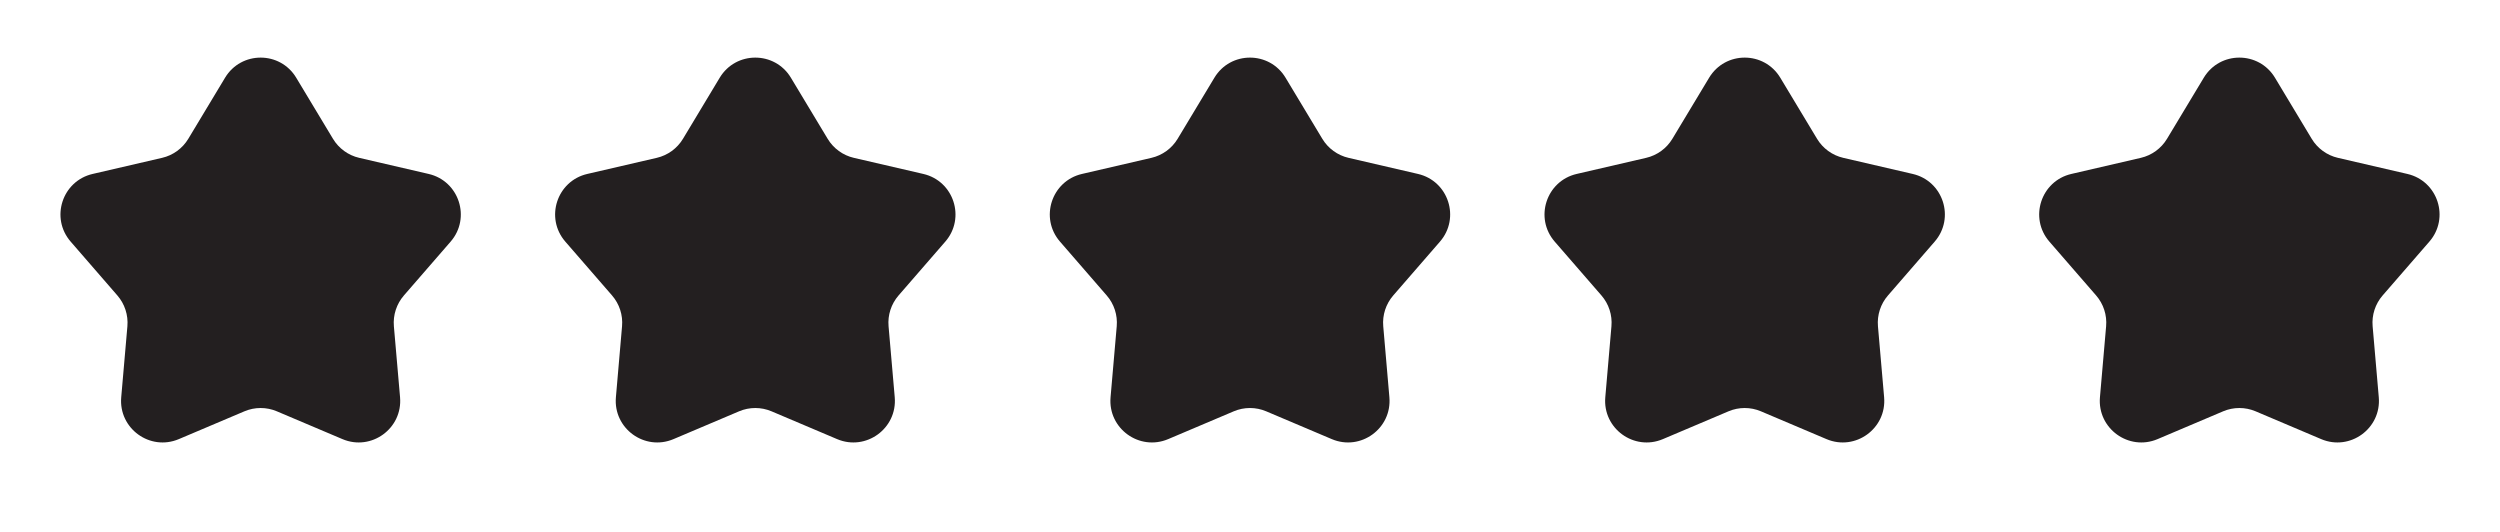
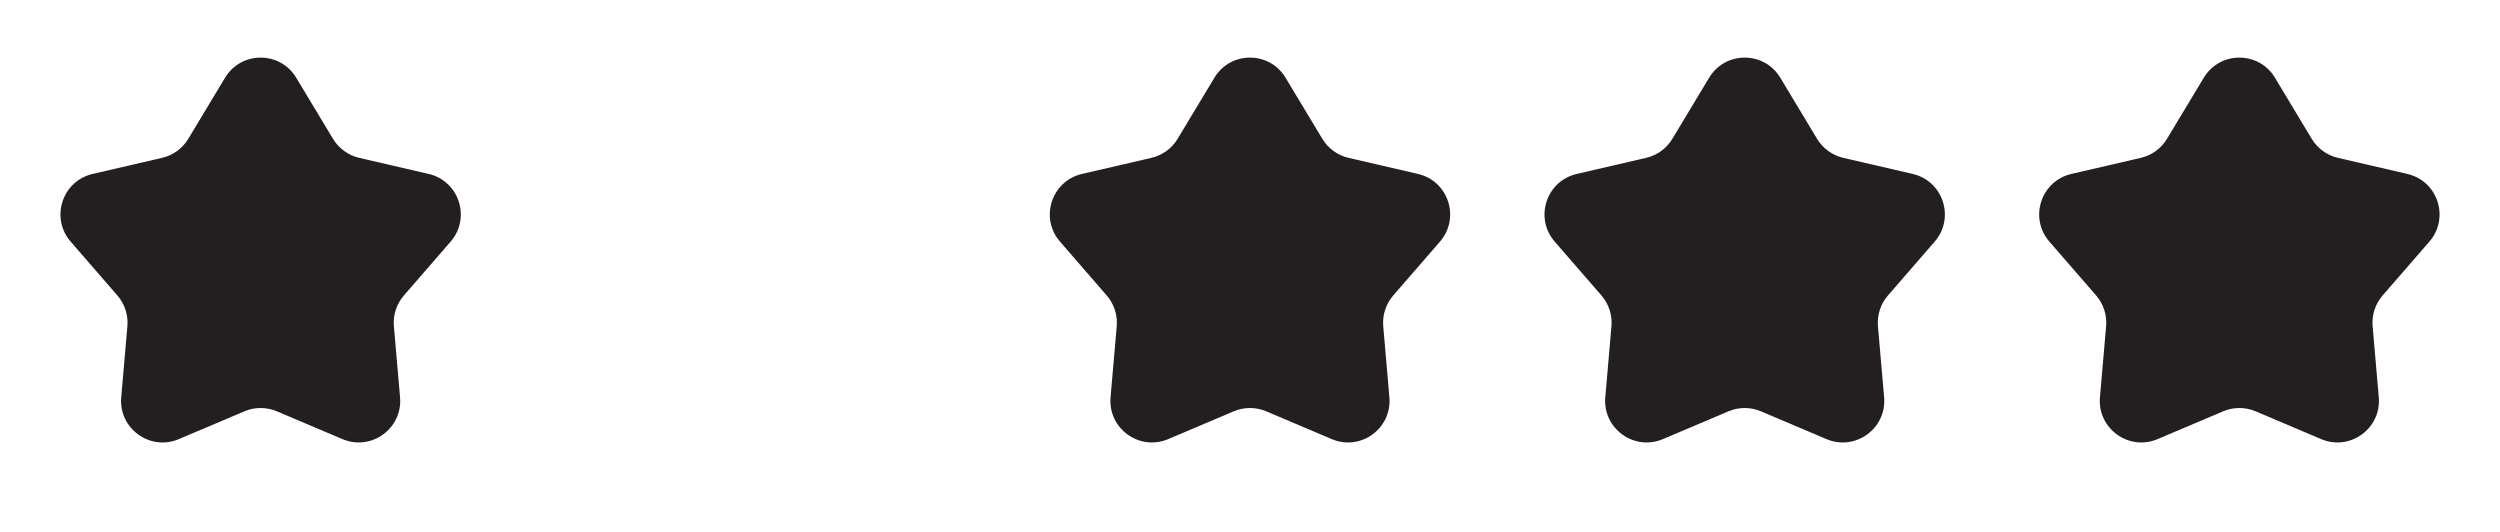
<svg xmlns="http://www.w3.org/2000/svg" fill="none" viewBox="0 0 94 20" height="20" width="94">
  <path fill="#231F20" d="M8.462 2.923C9.069 1.914 10.531 1.914 11.138 2.923L12.52 5.219C12.738 5.581 13.094 5.84 13.506 5.935L16.116 6.54C17.263 6.805 17.715 8.196 16.944 9.085L15.187 11.109C14.91 11.428 14.774 11.846 14.81 12.268L15.042 14.937C15.144 16.11 13.961 16.97 12.877 16.511L10.409 15.465C10.02 15.3 9.58 15.3 9.191 15.465L6.723 16.511C5.639 16.97 4.456 16.11 4.558 14.937L4.79 12.268C4.826 11.846 4.69 11.428 4.413 11.109L2.657 9.085C1.885 8.196 2.337 6.805 3.484 6.54L6.094 5.935C6.506 5.84 6.862 5.581 7.08 5.219L8.462 2.923Z" />
-   <path fill="#231F20" d="M27.061 2.923C27.668 1.914 29.131 1.914 29.738 2.923L31.12 5.219C31.338 5.581 31.693 5.84 32.105 5.935L34.716 6.54C35.863 6.805 36.315 8.196 35.543 9.085L33.786 11.109C33.509 11.428 33.373 11.846 33.41 12.268L33.642 14.937C33.743 16.11 32.56 16.97 31.476 16.511L29.009 15.465C28.619 15.3 28.18 15.3 27.79 15.465L25.323 16.511C24.239 16.97 23.056 16.11 23.158 14.937L23.389 12.268C23.426 11.846 23.29 11.428 23.013 11.109L21.256 9.085C20.484 8.196 20.936 6.805 22.083 6.54L24.694 5.935C25.106 5.84 25.462 5.581 25.68 5.219L27.061 2.923Z" />
  <path fill="#231F20" d="M45.661 2.923C46.268 1.914 47.73 1.914 48.337 2.923L49.719 5.219C49.937 5.581 50.293 5.84 50.705 5.935L53.316 6.54C54.462 6.805 54.914 8.196 54.143 9.085L52.386 11.109C52.109 11.428 51.973 11.846 52.01 12.268L52.241 14.937C52.343 16.11 51.16 16.97 50.076 16.511L47.608 15.465C47.219 15.3 46.779 15.3 46.39 15.465L43.923 16.511C42.839 16.97 41.655 16.11 41.757 14.937L41.989 12.268C42.026 11.846 41.89 11.428 41.612 11.109L39.856 9.085C39.084 8.196 39.536 6.805 40.683 6.54L43.293 5.935C43.705 5.84 44.061 5.581 44.279 5.219L45.661 2.923Z" />
  <path fill="#231F20" d="M64.263 2.923C64.87 1.914 66.332 1.914 66.939 2.923L68.321 5.219C68.539 5.581 68.895 5.84 69.307 5.935L71.917 6.54C73.064 6.805 73.516 8.196 72.744 9.085L70.988 11.109C70.71 11.428 70.575 11.846 70.611 12.268L70.843 14.937C70.945 16.11 69.761 16.97 68.677 16.511L66.21 15.465C65.821 15.3 65.381 15.3 64.992 15.465L62.524 16.511C61.44 16.97 60.257 16.11 60.359 14.937L60.59 12.268C60.627 11.846 60.491 11.428 60.214 11.109L58.457 9.085C57.685 8.196 58.138 6.805 59.284 6.54L61.895 5.935C62.307 5.84 62.663 5.581 62.881 5.219L64.263 2.923Z" />
  <path fill="#231F20" d="M82.862 2.923C83.469 1.914 84.932 1.914 85.539 2.923L86.92 5.219C87.138 5.581 87.494 5.84 87.906 5.935L90.517 6.54C91.664 6.805 92.116 8.196 91.344 9.085L89.587 11.109C89.31 11.428 89.174 11.846 89.211 12.268L89.442 14.937C89.544 16.11 88.361 16.97 87.277 16.511L84.81 15.465C84.42 15.3 83.981 15.3 83.591 15.465L81.124 16.511C80.04 16.97 78.857 16.11 78.958 14.937L79.19 12.268C79.227 11.846 79.091 11.428 78.814 11.109L77.057 9.085C76.285 8.196 76.737 6.805 77.884 6.54L80.495 5.935C80.907 5.84 81.262 5.581 81.48 5.219L82.862 2.923Z" />
</svg>